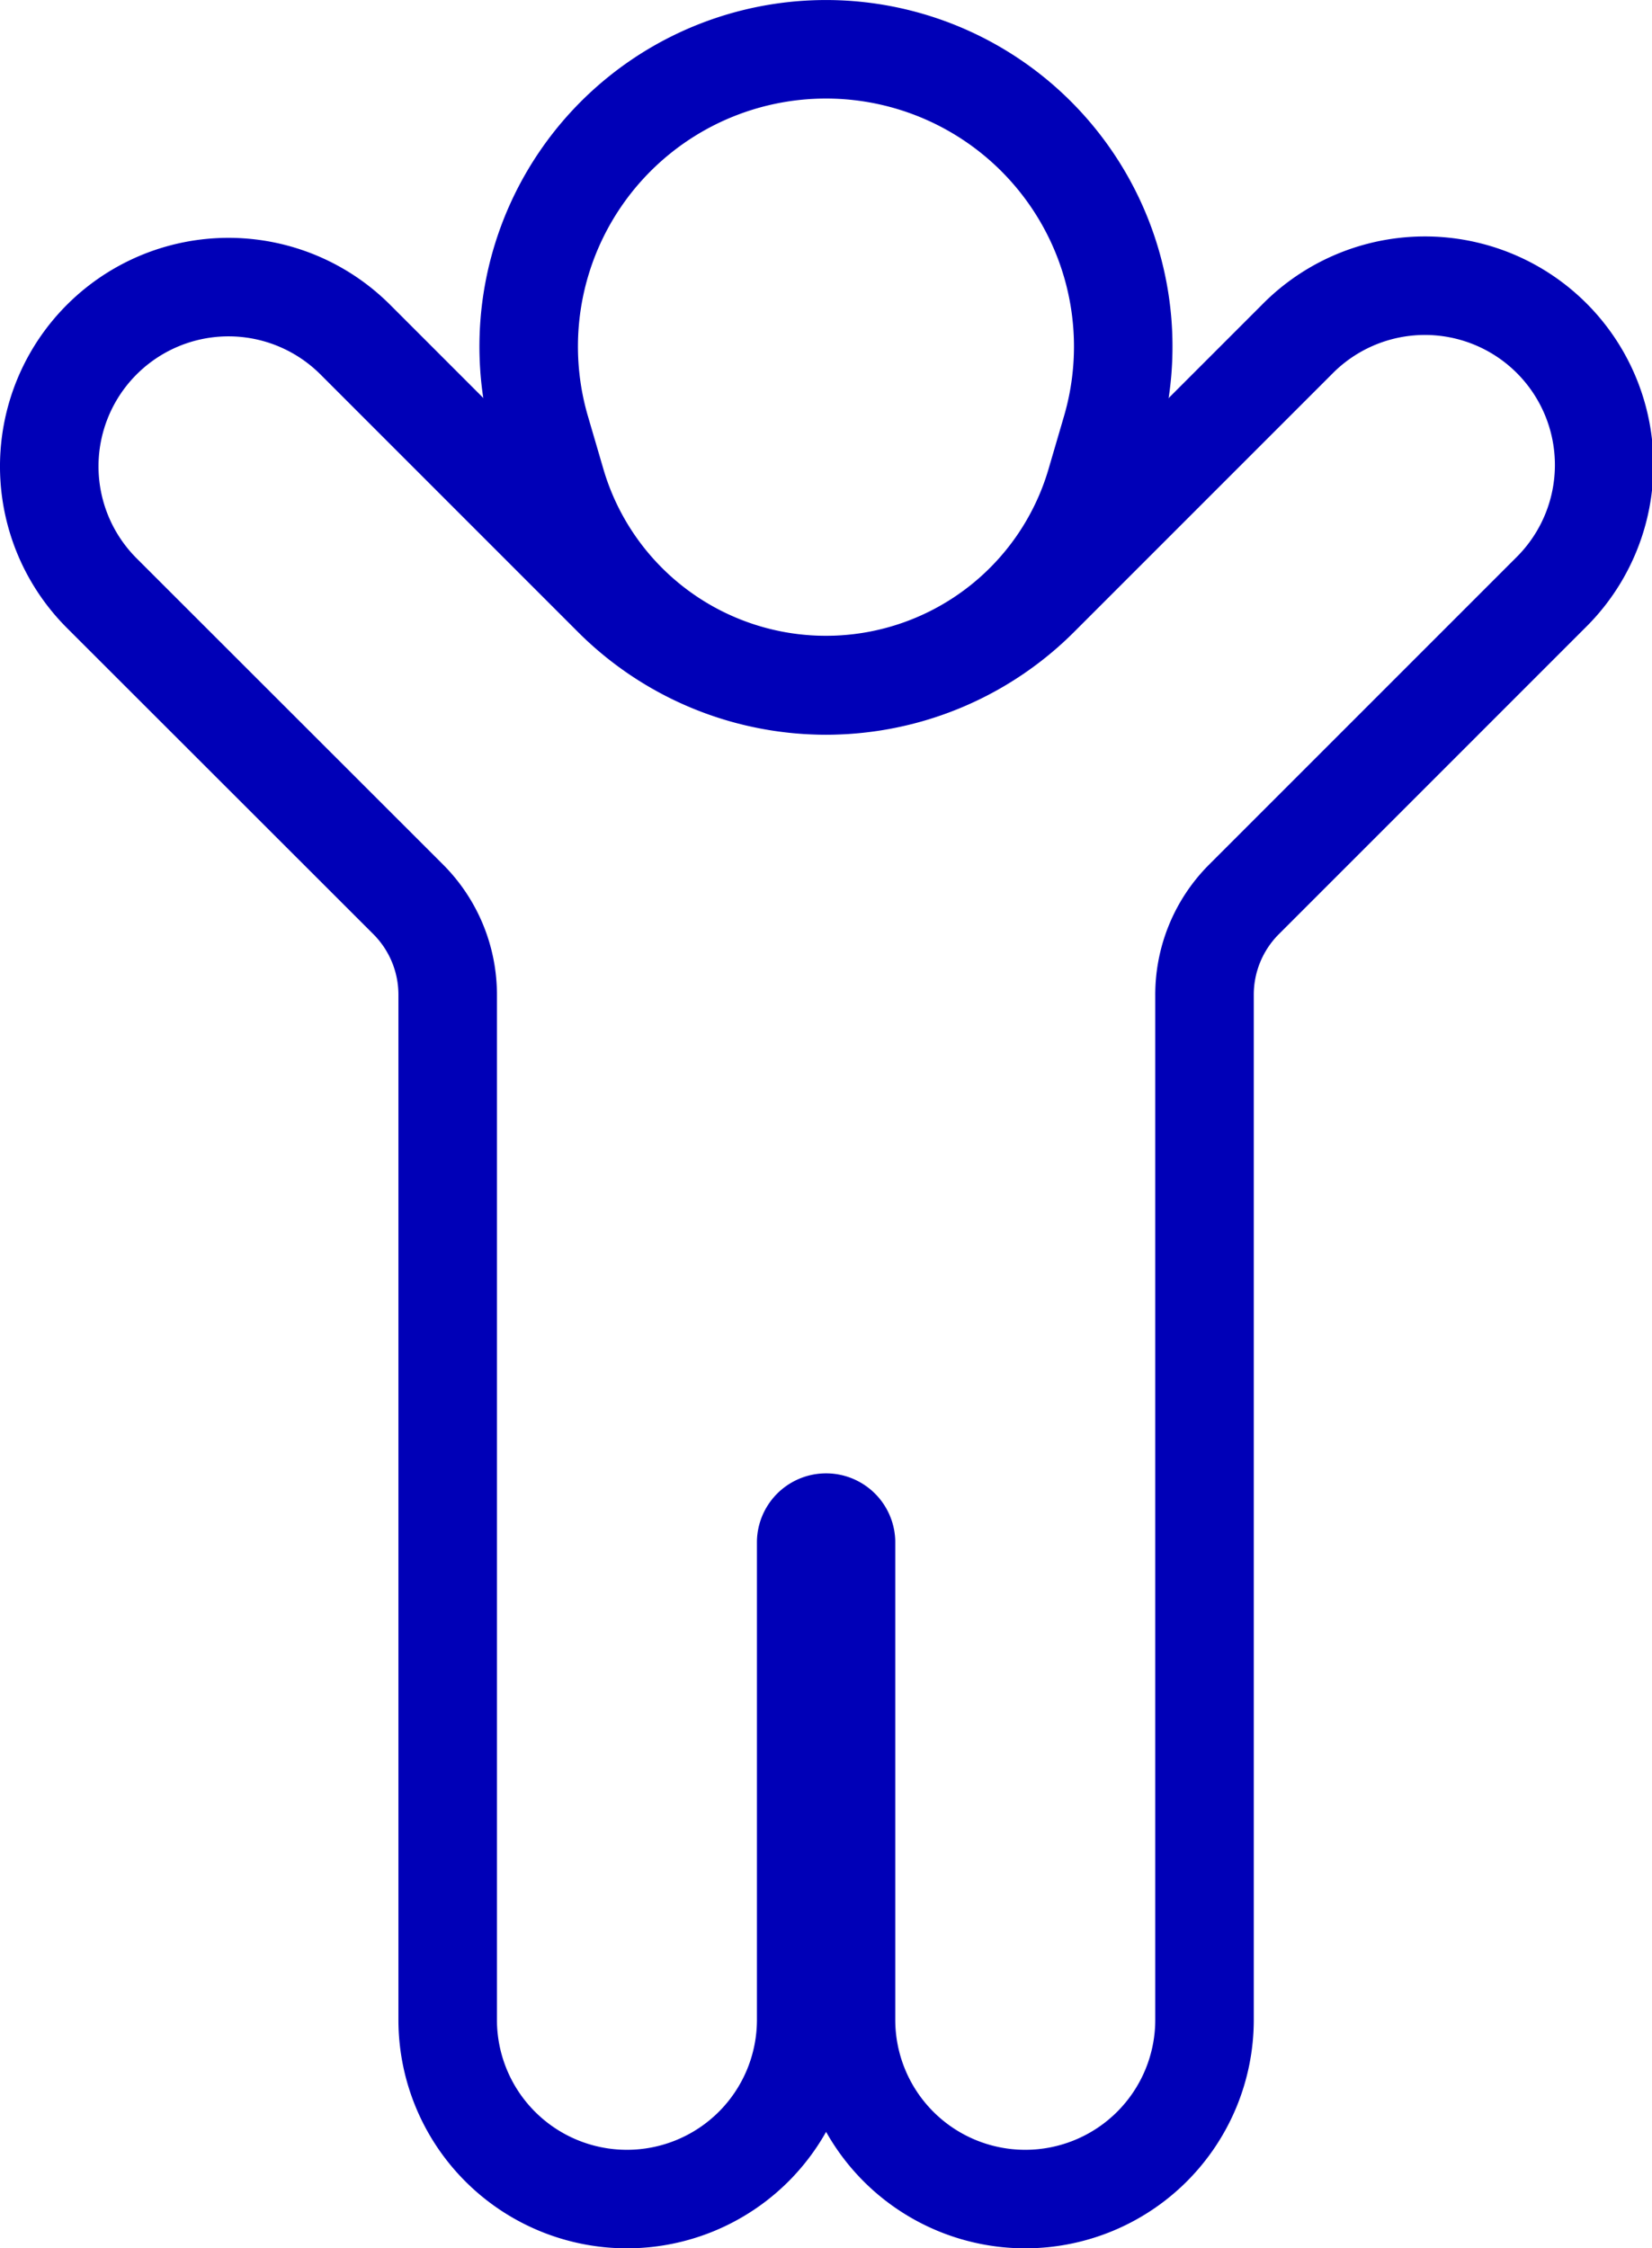
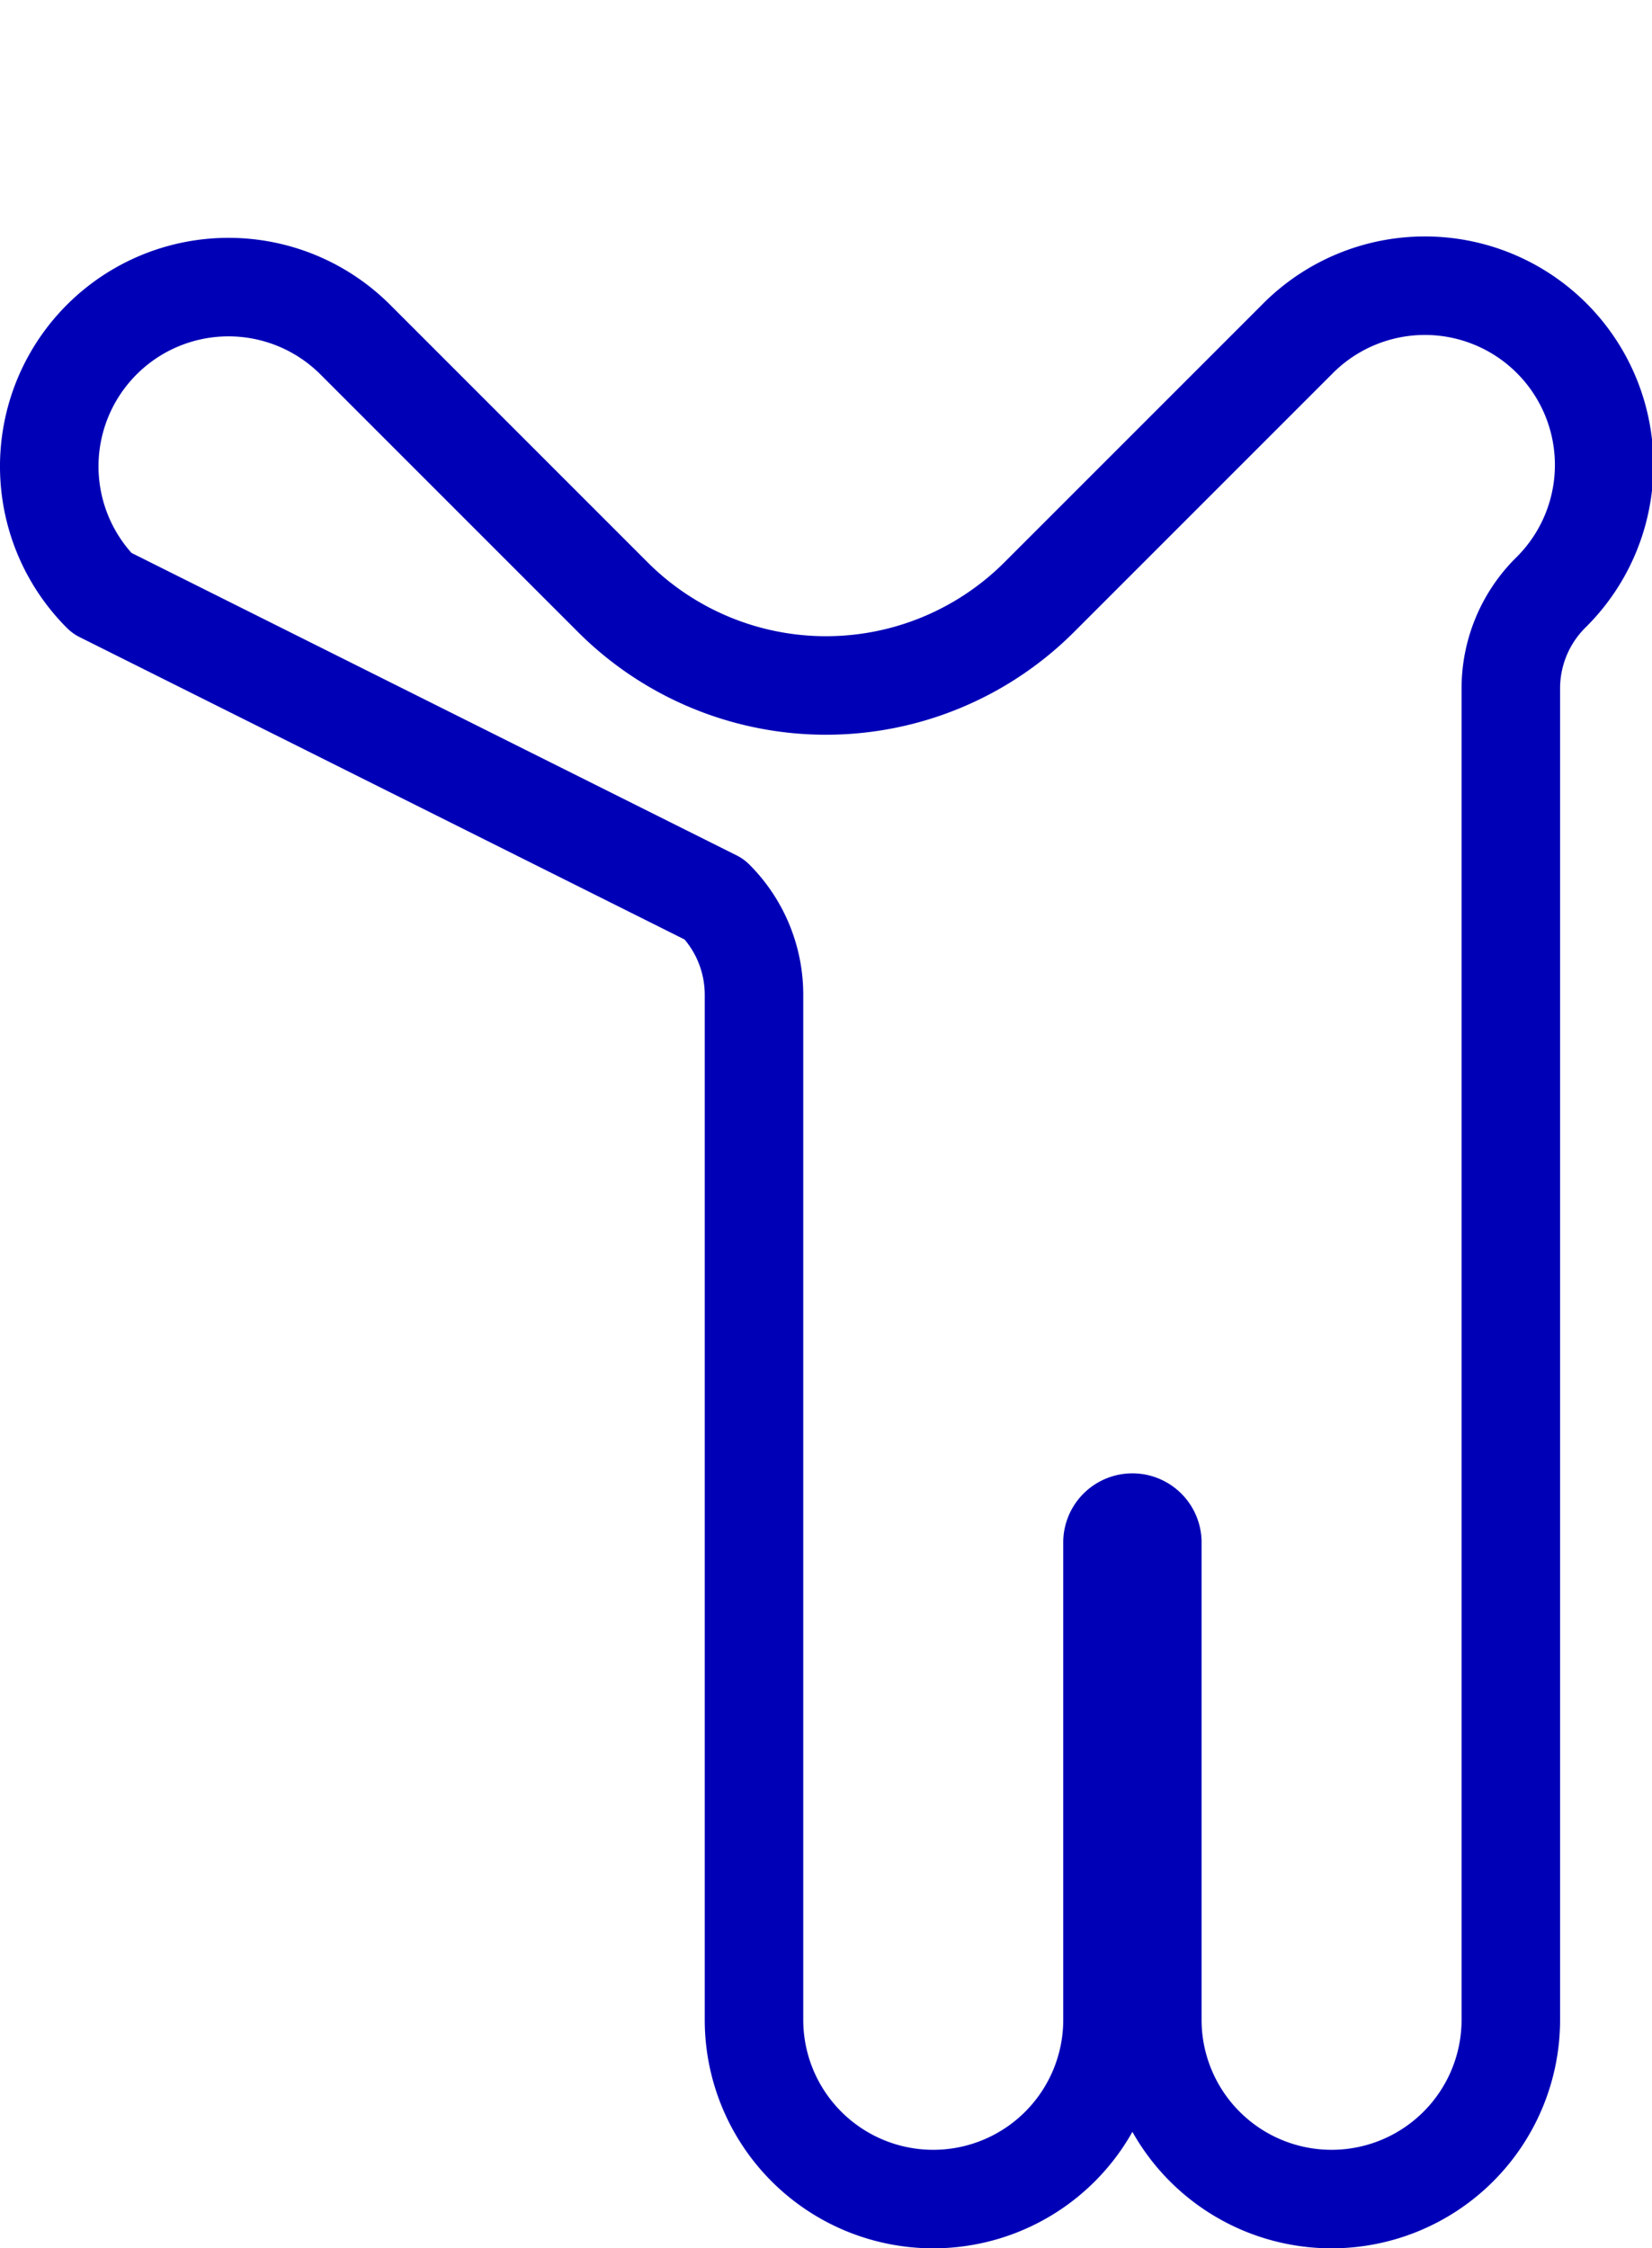
<svg xmlns="http://www.w3.org/2000/svg" width="67.075" height="91.289" viewBox="0 0 67.075 91.289">
  <g id="グループ_25217" data-name="グループ 25217" transform="translate(14095.311 -6479.642)">
    <g id="child_path" transform="translate(-14111.811 6467.614)">
-       <path id="パス_23426" data-name="パス 23426" d="M35.025,16.707A12.07,12.07,0,0,1,54.191,29.486l-.628,2.146a11.416,11.416,0,0,1-21.914,0l-.628-2.146A12.069,12.069,0,0,1,35.025,16.707Z" transform="translate(7.43)" fill="none" stroke="#0000b7" stroke-linecap="round" stroke-linejoin="round" stroke-width="4" />
-       <path id="パス_23427" data-name="パス 23427" d="M20.632,22.131a7.278,7.278,0,0,1,10.293,0L41.38,32.588a12.244,12.244,0,0,0,17.316,0L69.151,22.132A7.278,7.278,0,1,1,79.443,32.424L67.006,44.862a5.477,5.477,0,0,0-1.6,3.873V90.353a7.278,7.278,0,0,1-14.556,0V70.945a.809.809,0,0,0-1.617,0V90.353a7.278,7.278,0,1,1-14.556,0V48.735a5.477,5.477,0,0,0-1.6-3.873L20.631,32.424A7.278,7.278,0,0,1,20.632,22.131Z" transform="translate(0 3.686)" fill="none" stroke="#0000b7" stroke-linecap="round" stroke-linejoin="round" stroke-width="4" />
+       <path id="パス_23427" data-name="パス 23427" d="M20.632,22.131a7.278,7.278,0,0,1,10.293,0L41.38,32.588a12.244,12.244,0,0,0,17.316,0L69.151,22.132A7.278,7.278,0,1,1,79.443,32.424a5.477,5.477,0,0,0-1.6,3.873V90.353a7.278,7.278,0,0,1-14.556,0V70.945a.809.809,0,0,0-1.617,0V90.353a7.278,7.278,0,1,1-14.556,0V48.735a5.477,5.477,0,0,0-1.6-3.873L20.631,32.424A7.278,7.278,0,0,1,20.632,22.131Z" transform="translate(0 3.686)" fill="none" stroke="#0000b7" stroke-linecap="round" stroke-linejoin="round" stroke-width="4" />
    </g>
  </g>
</svg>